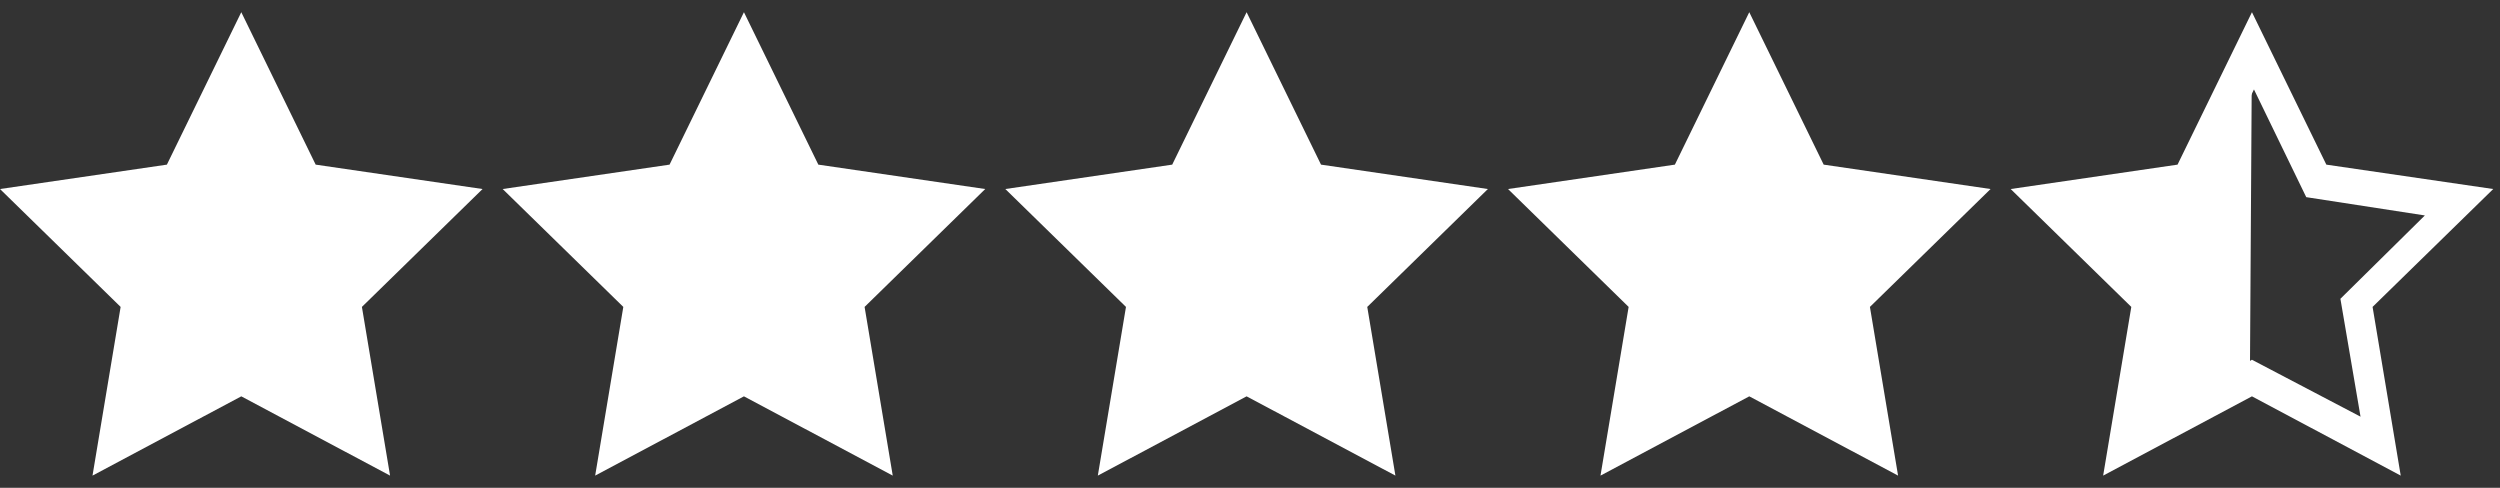
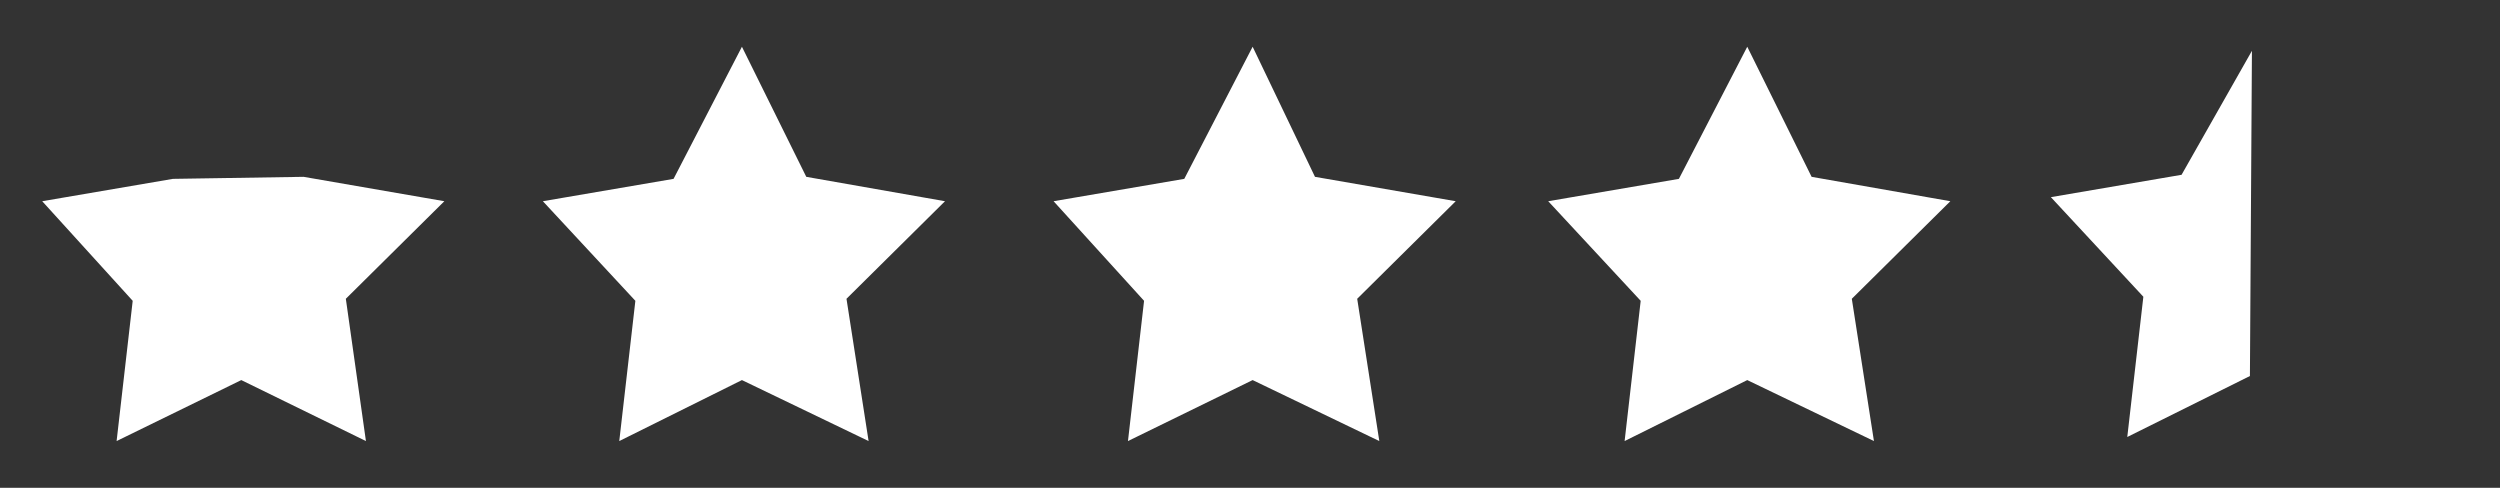
<svg xmlns="http://www.w3.org/2000/svg" width="123" height="24" viewBox="0 0 123 24" fill="none">
  <rect x="0" y="0" width="123" height="24" fill="#333333" stroke="none" />
  <g clip-path="url(#clip0_2089_285)">
-     <path d="M100.903 9.7L107.333 8.6L110.795 2.5L110.696 18.5L104.662 21.5L105.453 14.6L100.903 9.7ZM2.077 9.9L8.507 8.8L11.871 2.3L14.937 8.7L21.862 9.9L17.015 14.7L18.004 21.7L11.871 18.7L5.737 21.7L6.529 14.8L2.077 9.9ZM26.709 9.9L33.139 8.8L36.503 2.3L39.669 8.7L46.494 9.9L41.647 14.7L42.735 21.7L36.503 18.7L30.468 21.7L31.26 14.8L26.709 9.9ZM51.836 9.9L58.266 8.8L61.63 2.3L64.697 8.7L71.621 9.9L66.774 14.7L67.862 21.7L61.63 18.7L55.496 21.7L56.288 14.8L51.836 9.9ZM76.172 9.9L82.602 8.8L85.965 2.3L89.131 8.7L95.957 9.9L91.109 14.7L92.198 21.7L85.965 18.7L79.931 21.7L80.722 14.8L76.172 9.9Z" fill="white" />
-     <path d="M23.742 9.3L15.531 8.1L11.871 0.6L8.211 8.1L0 9.3L5.935 15.1L4.551 23.4L11.871 19.5L19.191 23.4L17.806 15.1L23.742 9.3ZM11.871 17.7L6.727 20.5L7.716 14.7L3.561 10.6L9.398 9.7L11.97 4.4L14.542 9.7L20.378 10.6L16.224 14.7L17.213 20.5L11.871 17.7ZM48.473 9.3L40.262 8.1L36.602 0.6L32.942 8.1L24.731 9.3L30.667 15.1L29.282 23.4L36.602 19.5L43.923 23.4L42.538 15.1L48.473 9.3ZM36.602 17.7L31.458 20.5L32.447 14.7L28.293 10.6L34.129 9.7L36.701 4.4L39.273 9.7L45.11 10.6L40.955 14.7L41.944 20.5L36.602 17.7ZM73.204 9.3L64.994 8.1L61.333 0.6L57.673 8.1L49.462 9.3L55.398 15.1L54.013 23.4L61.333 19.5L68.654 23.4L67.269 15.1L73.204 9.3ZM61.333 17.7L56.189 20.5L57.178 14.7L53.024 10.6L58.86 9.7L61.432 4.4L64.004 9.7L69.841 10.6L65.686 14.7L66.675 20.5L61.333 17.7ZM97.936 9.3L89.725 8.1L86.064 0.6L82.404 8.1L74.194 9.3L80.129 15.1L78.744 23.4L86.064 19.5L93.385 23.4L92 15.1L97.936 9.3ZM86.064 17.7L80.92 20.5L81.91 14.7L77.755 10.6L83.591 9.7L86.163 4.4L88.736 9.7L94.572 10.6L90.417 14.7L91.406 20.5L86.064 17.7ZM122.667 9.3L114.456 8.1L110.796 0.6L107.135 8.1L98.925 9.3L104.86 15.1L103.475 23.4L110.796 19.5L118.116 23.4L116.731 15.1L122.667 9.3ZM110.796 17.7L105.652 20.5L106.641 14.7L102.486 10.6L108.323 9.7L110.895 4.4L113.467 9.7L119.303 10.6L115.148 14.7L116.138 20.5L110.796 17.7Z" fill="white" />
+     <path d="M100.903 9.7L107.333 8.6L110.795 2.5L110.696 18.5L104.662 21.5L105.453 14.6L100.903 9.7ZM2.077 9.9L8.507 8.8L14.937 8.7L21.862 9.9L17.015 14.7L18.004 21.7L11.871 18.7L5.737 21.7L6.529 14.8L2.077 9.9ZM26.709 9.9L33.139 8.8L36.503 2.3L39.669 8.7L46.494 9.9L41.647 14.7L42.735 21.7L36.503 18.7L30.468 21.7L31.26 14.8L26.709 9.9ZM51.836 9.9L58.266 8.8L61.63 2.3L64.697 8.7L71.621 9.9L66.774 14.7L67.862 21.7L61.63 18.7L55.496 21.7L56.288 14.8L51.836 9.9ZM76.172 9.9L82.602 8.8L85.965 2.3L89.131 8.7L95.957 9.9L91.109 14.7L92.198 21.7L85.965 18.7L79.931 21.7L80.722 14.8L76.172 9.9Z" fill="white" />
  </g>
  <defs>
    <clipPath id="clip0_2089_285">
      <rect width="122.667" height="24" fill="white" />
    </clipPath>
  </defs>
</svg>